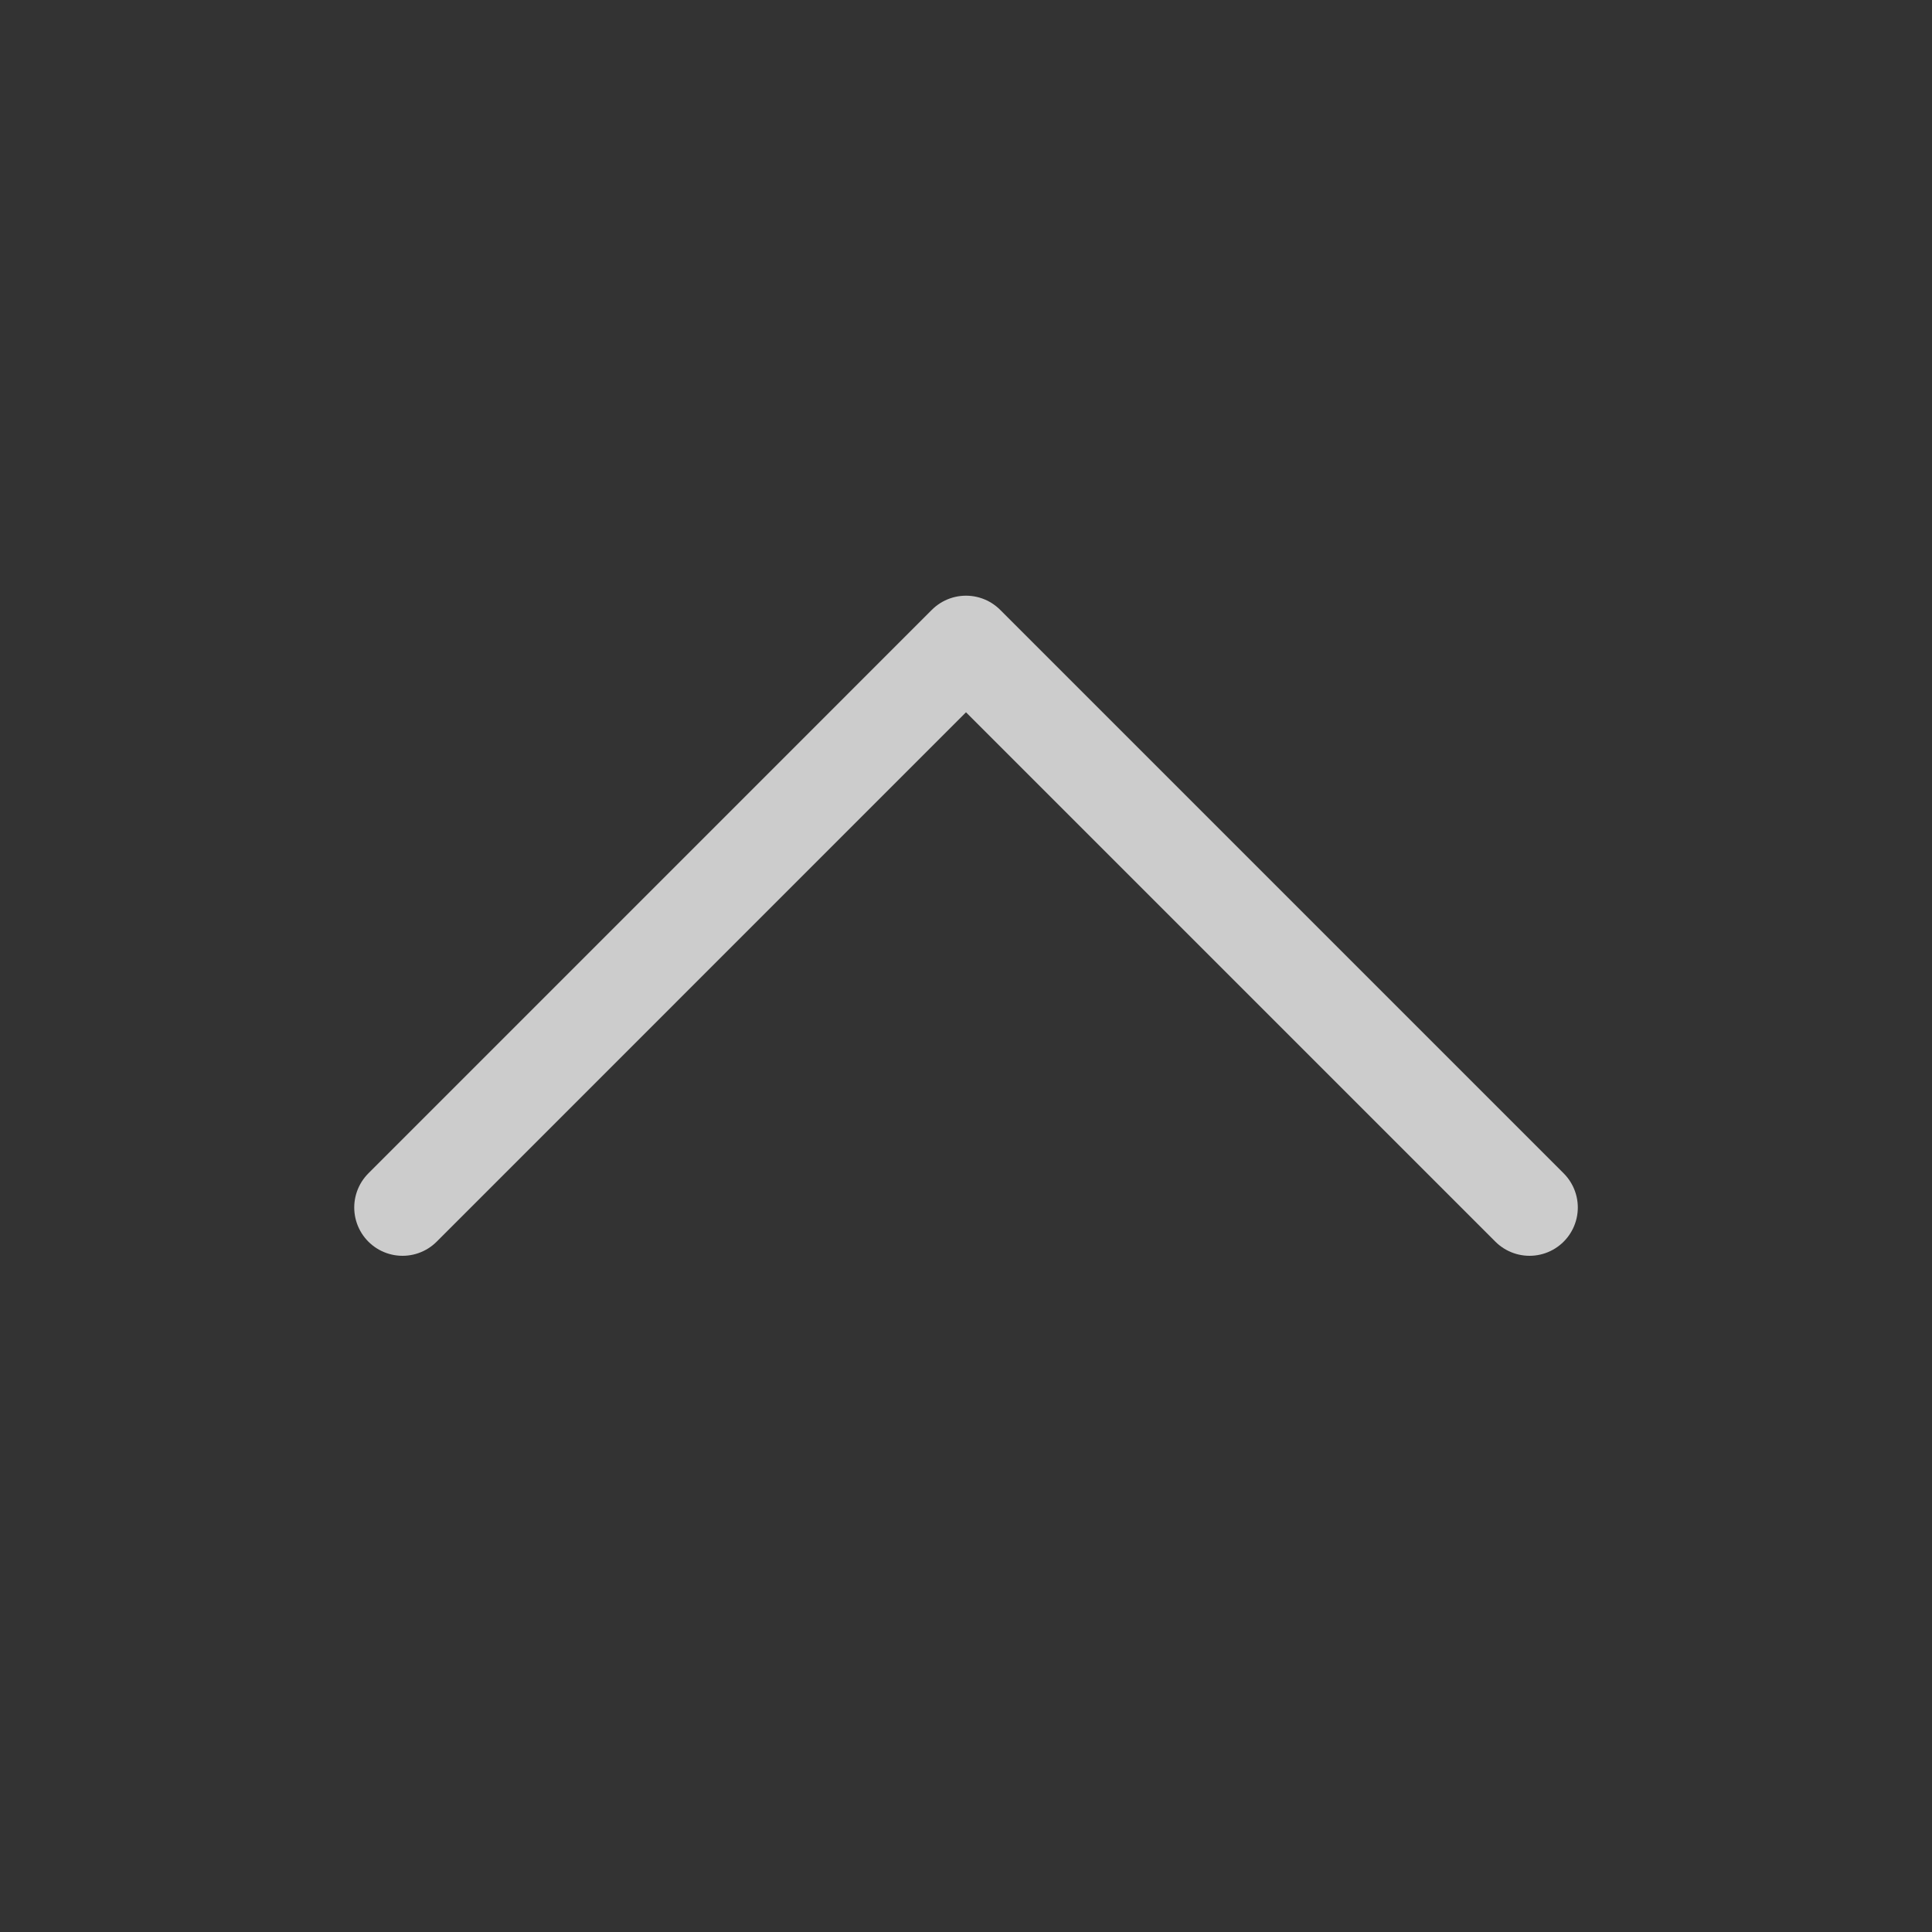
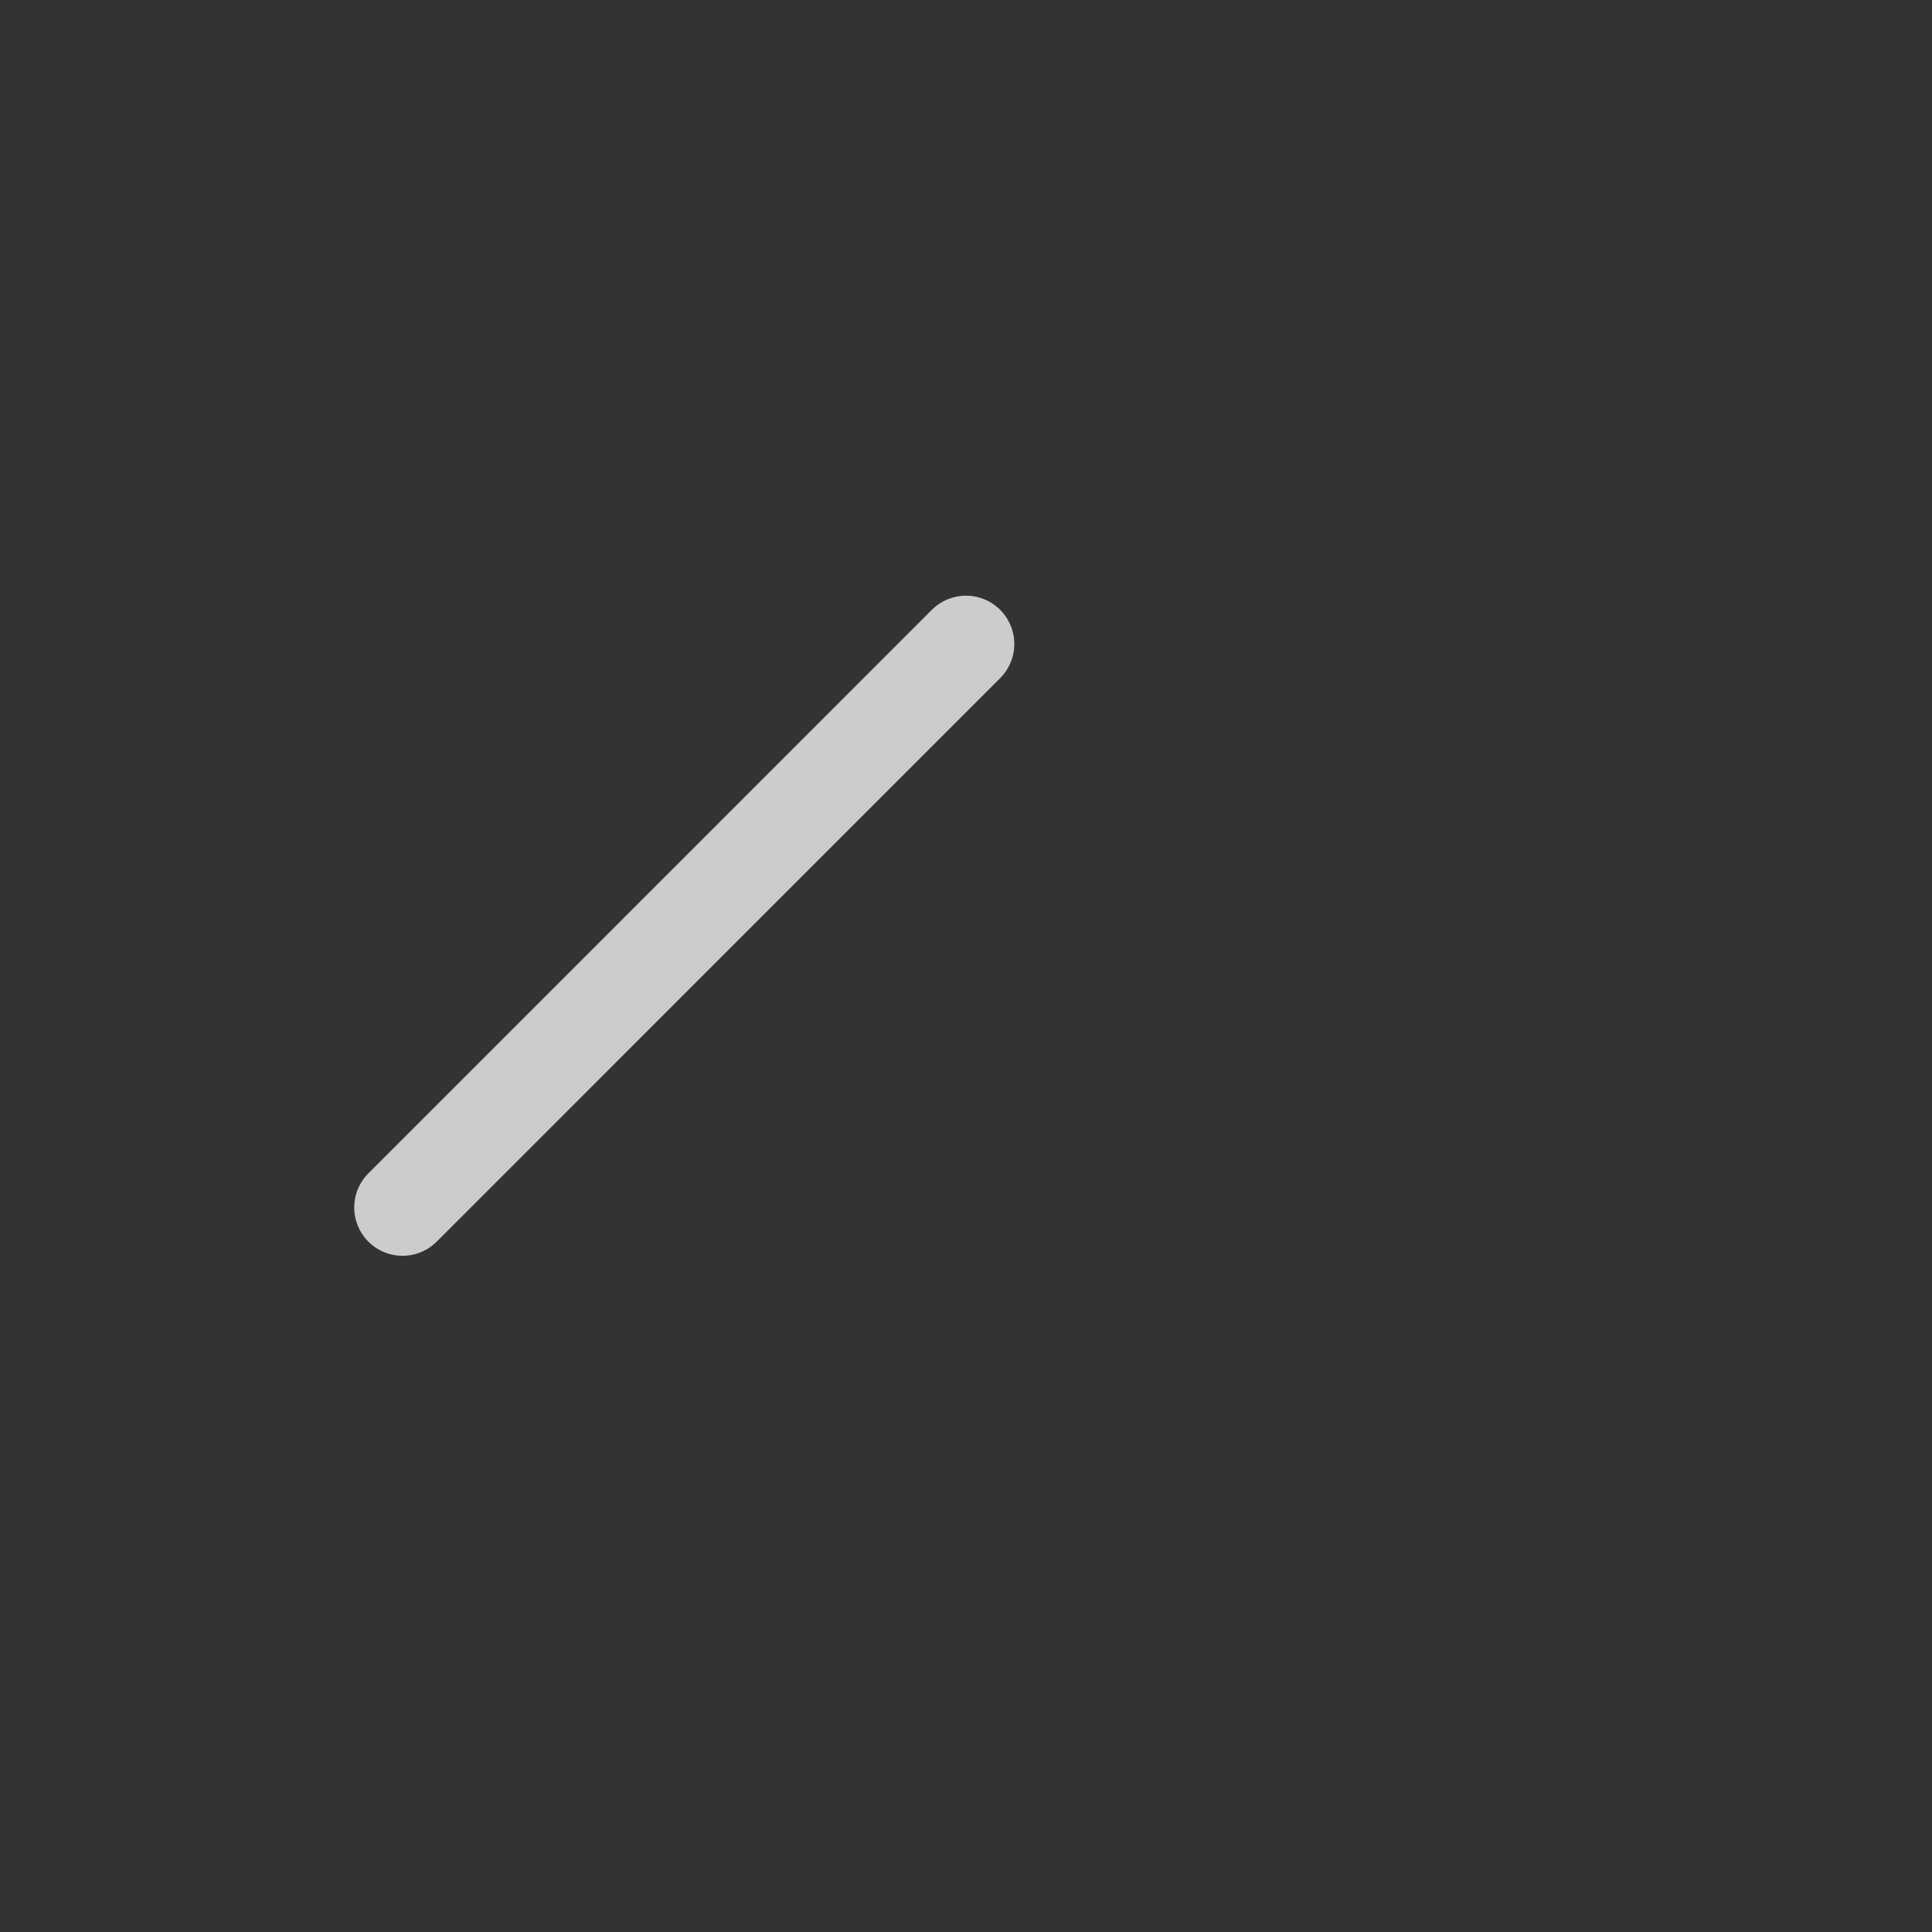
<svg xmlns="http://www.w3.org/2000/svg" width="40" height="40" viewBox="0 0 40 40" fill="none">
  <rect x="0" y="0" width="40" height="40" fill="#333333" stroke="none" />
-   <path d="M8.334 25L20 13.333L31.667 25" stroke="white" stroke-opacity="0.75" stroke-width="2" stroke-linecap="round" stroke-linejoin="round" />
+   <path d="M8.334 25L20 13.333" stroke="white" stroke-opacity="0.75" stroke-width="2" stroke-linecap="round" stroke-linejoin="round" />
</svg>